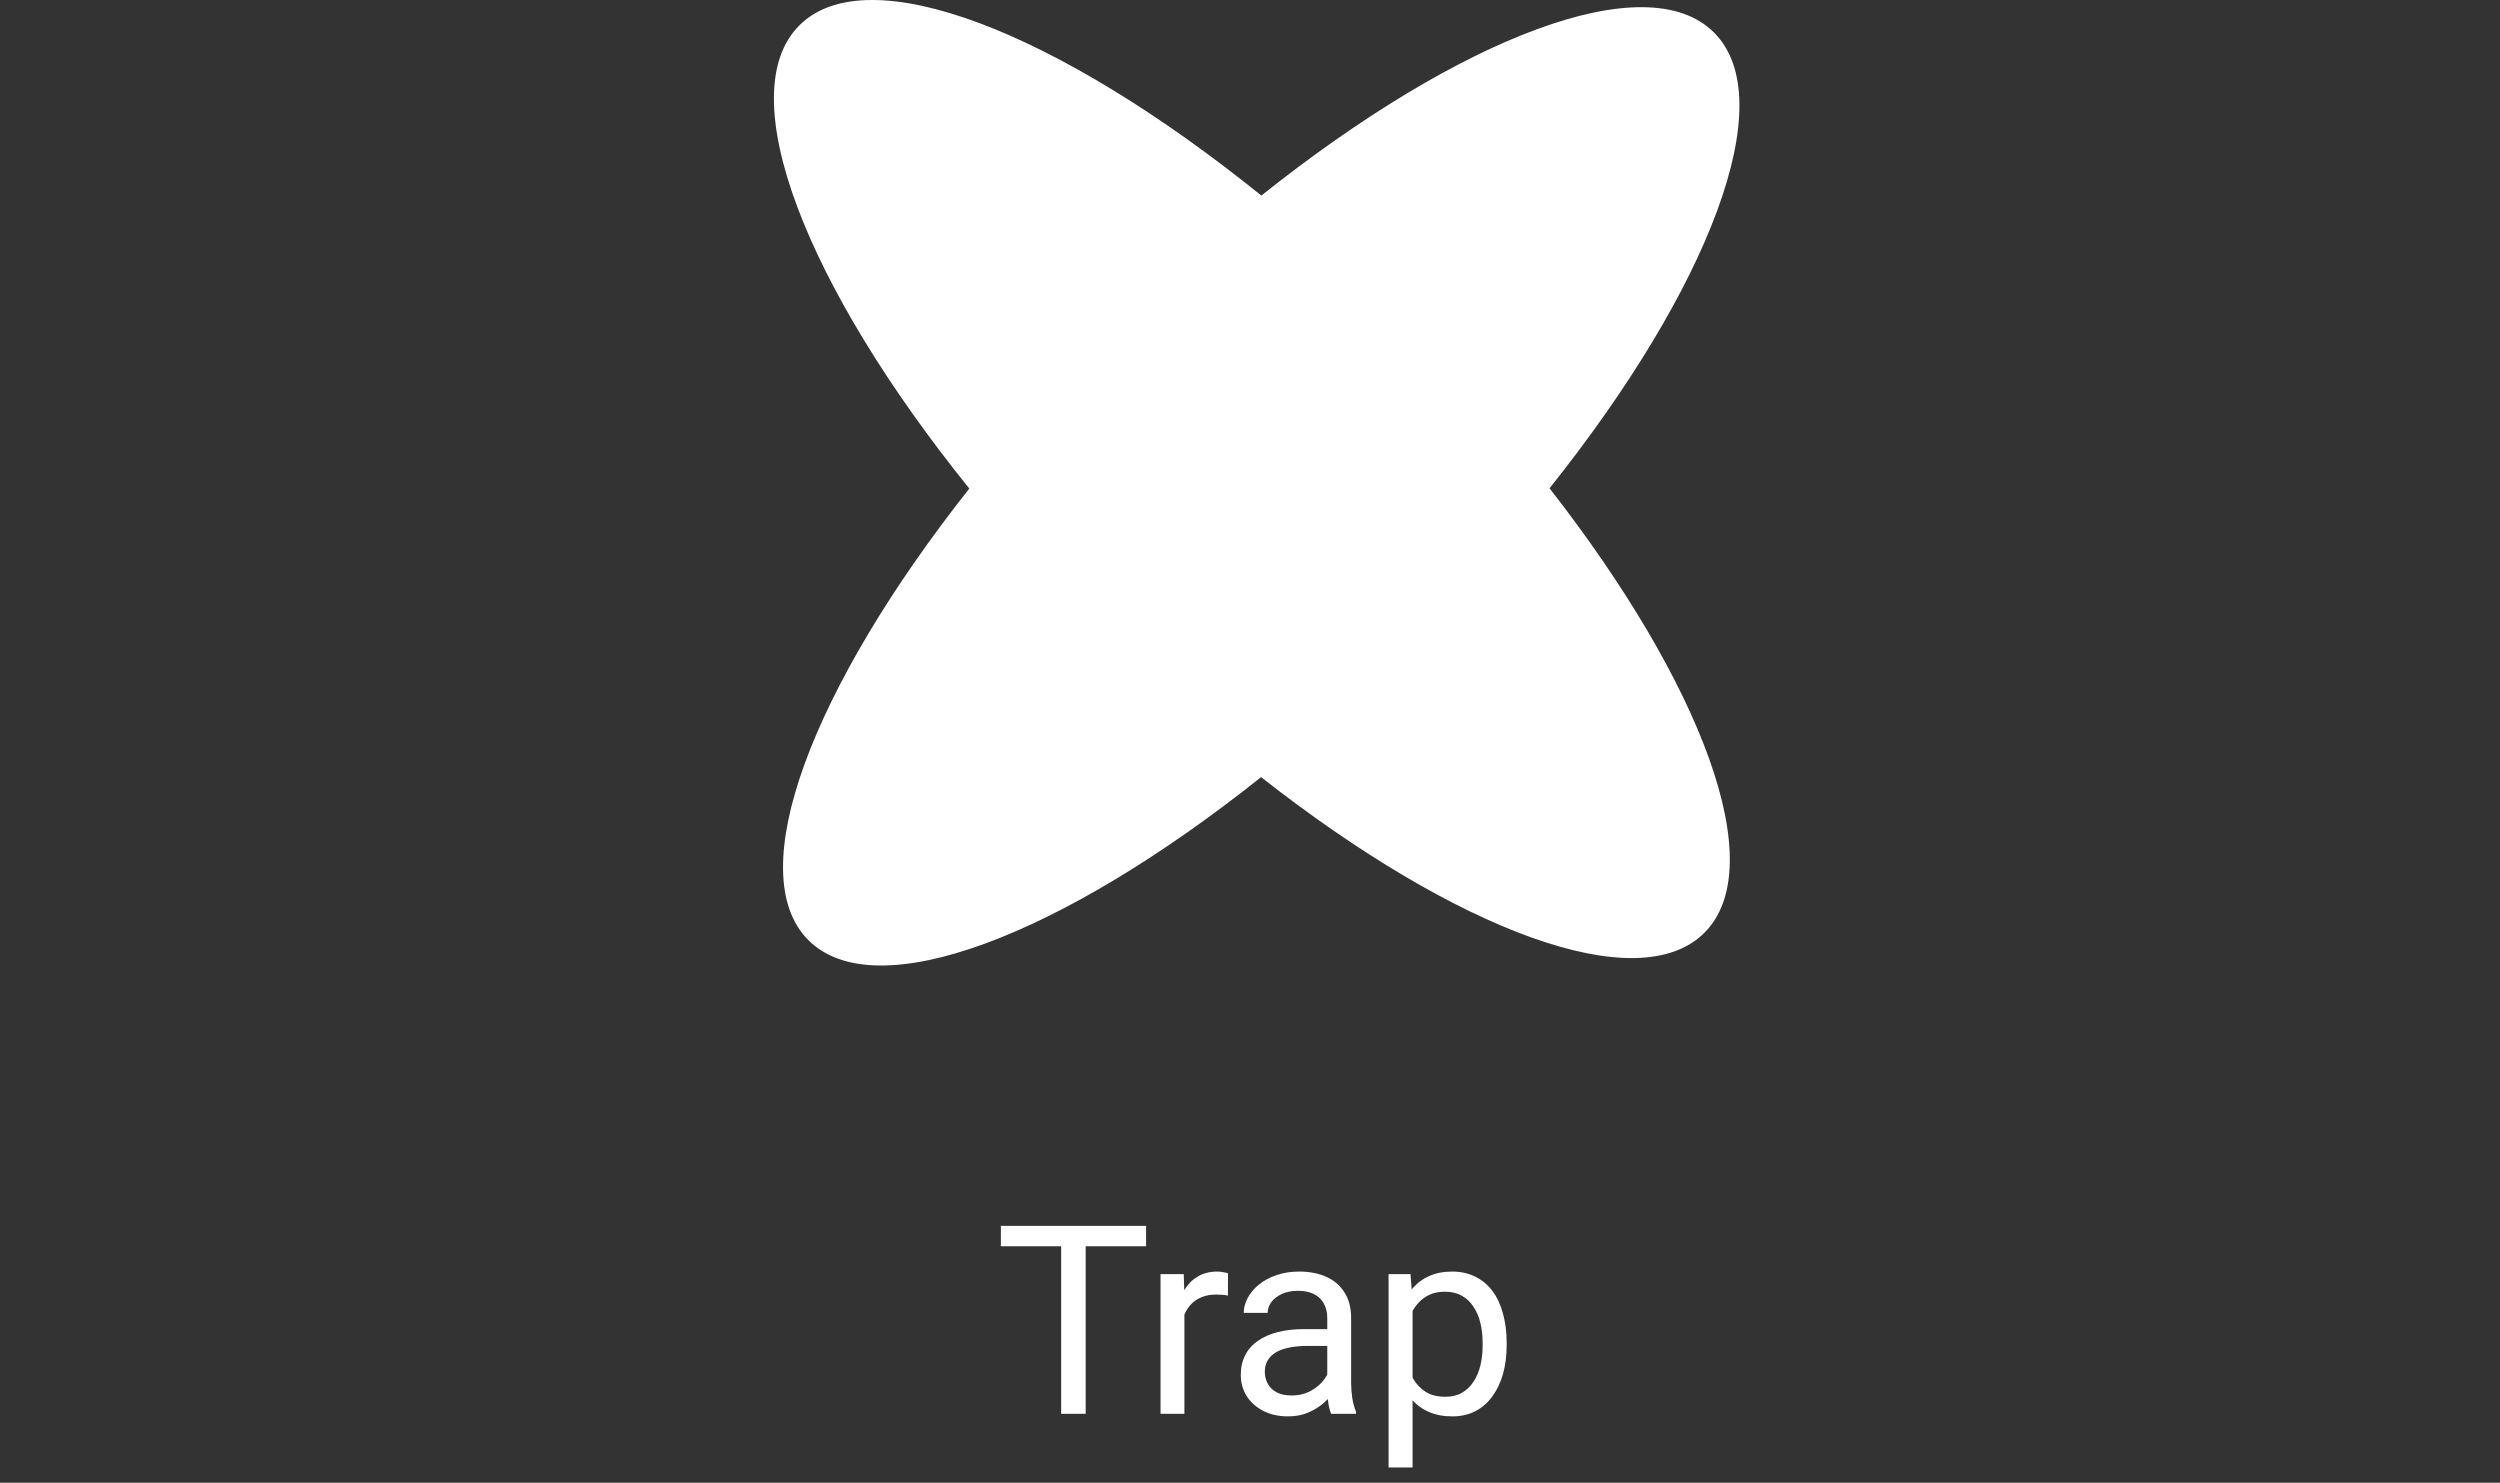
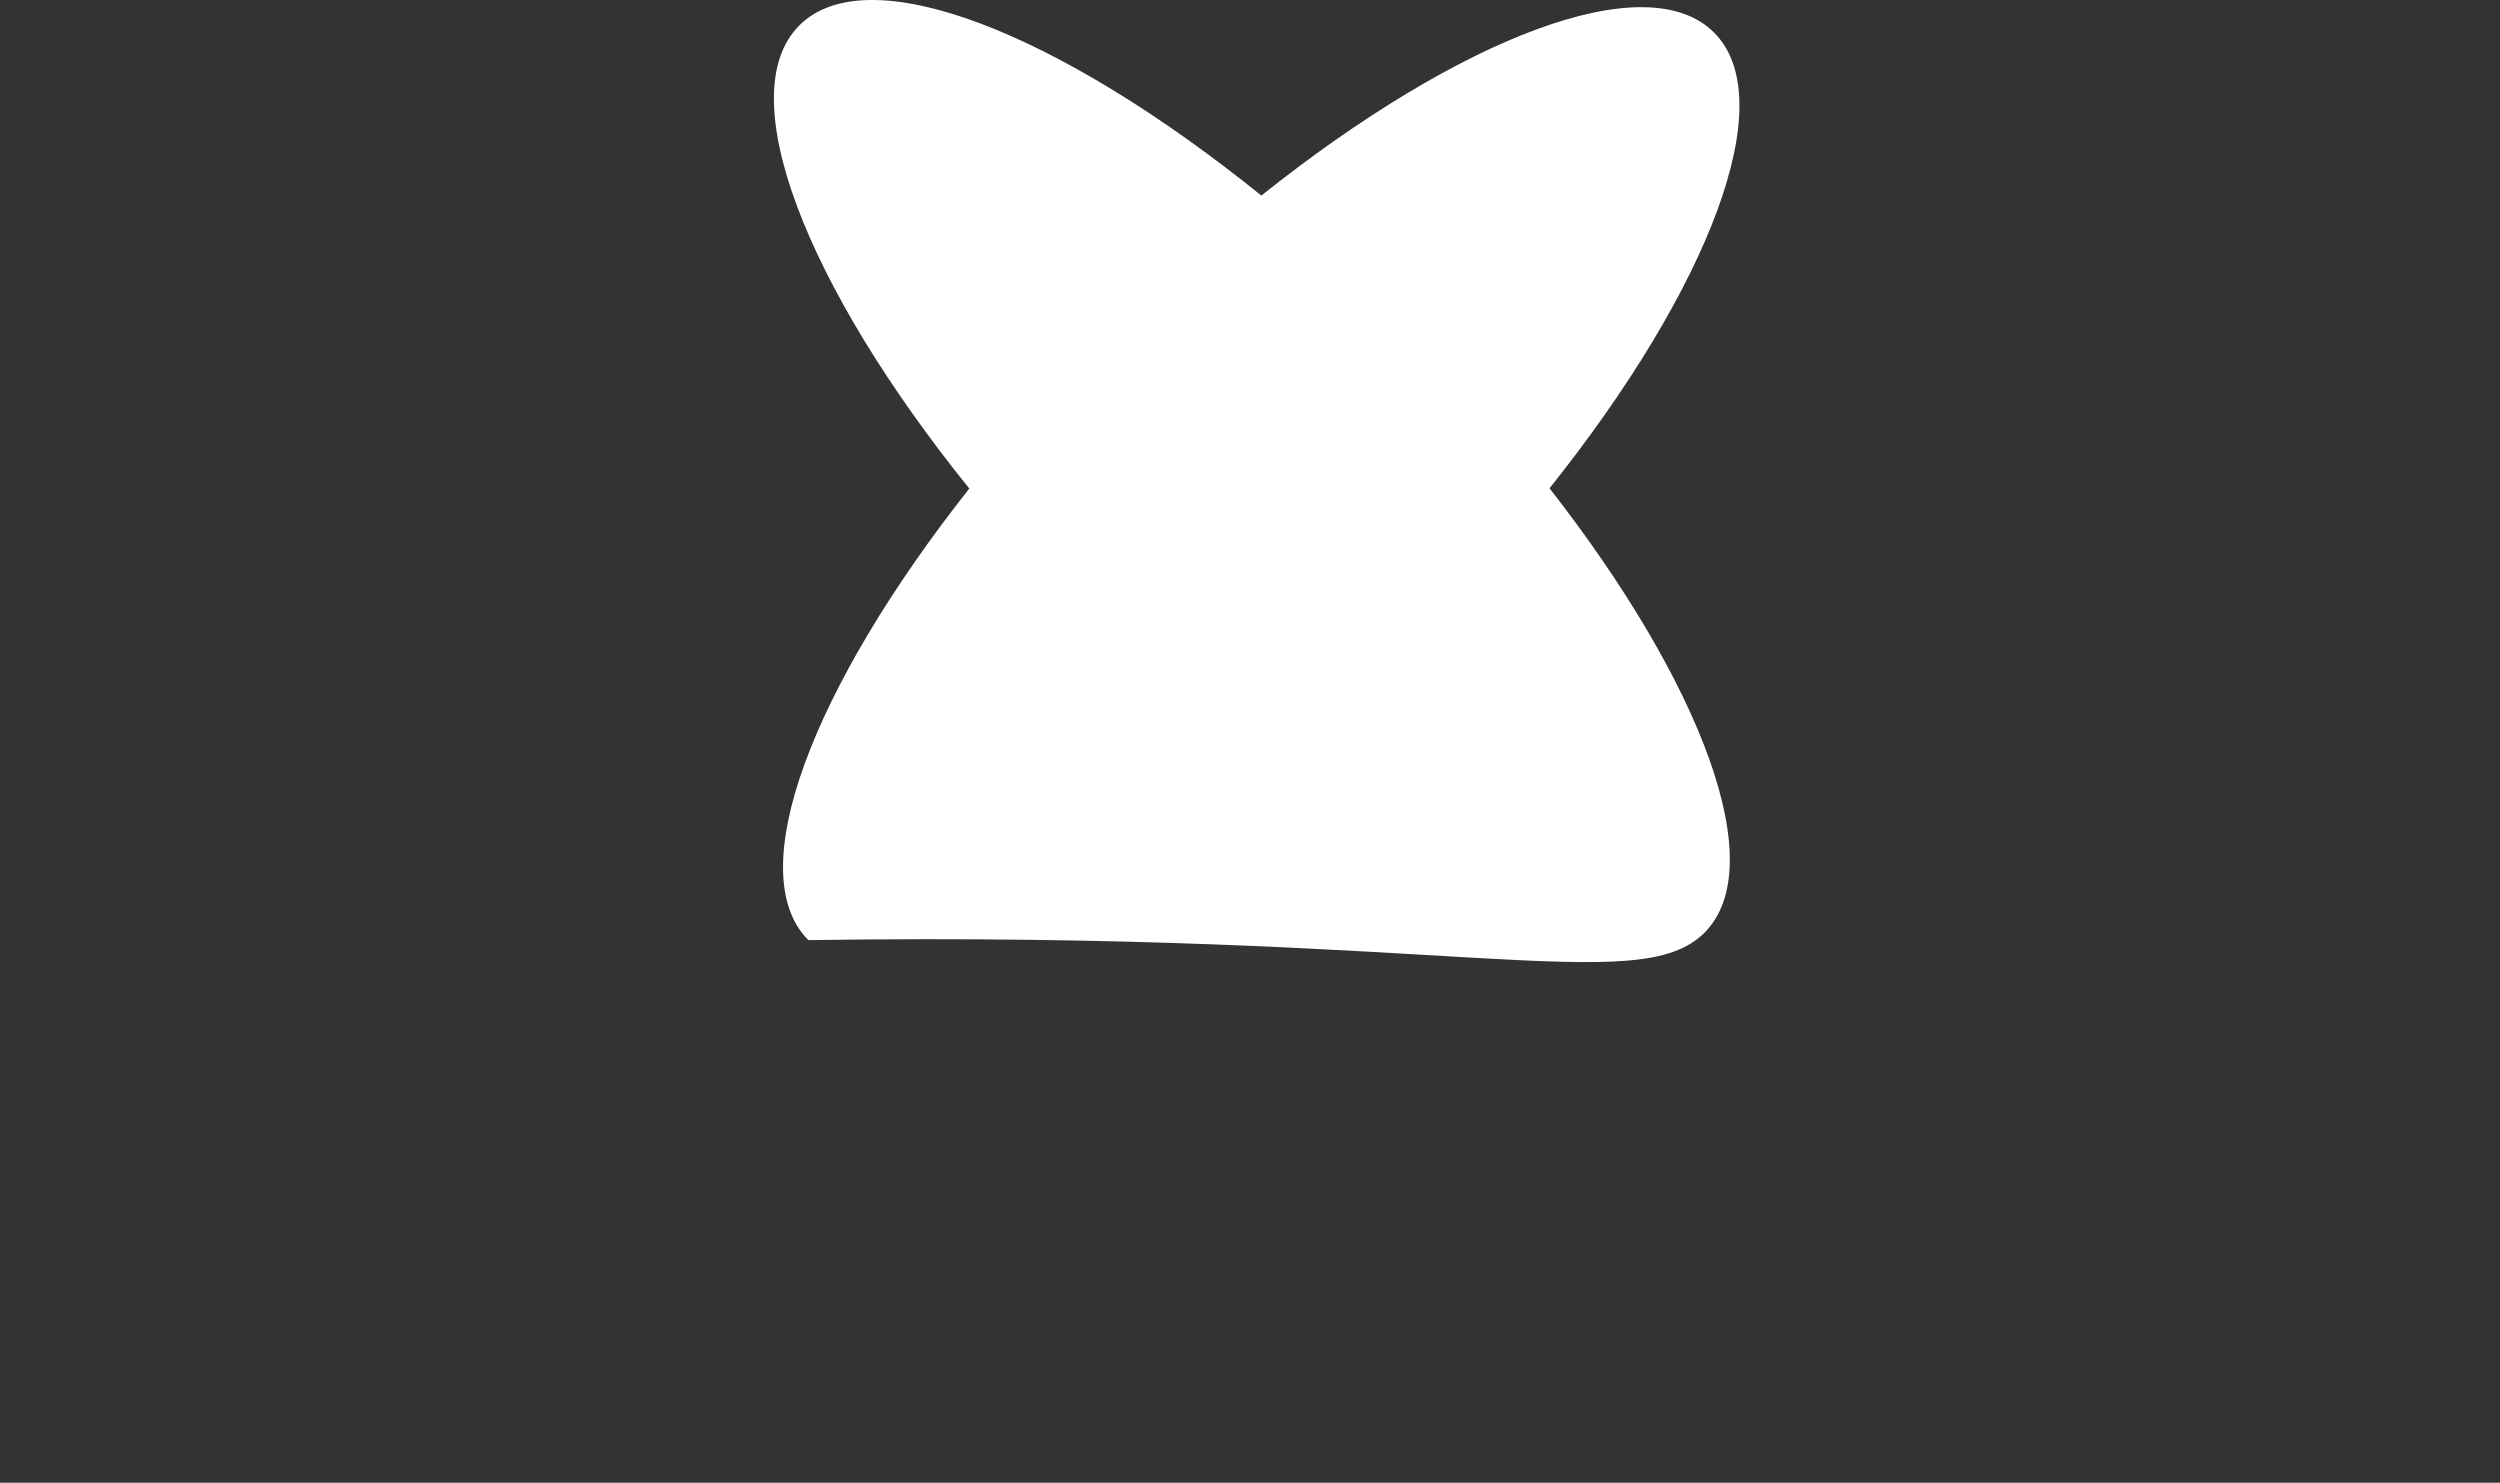
<svg xmlns="http://www.w3.org/2000/svg" width="145" height="86" viewBox="0 0 145 86" fill="none">
  <rect x="0" y="0" width="145" height="86" fill="#333333" stroke="none" />
-   <path d="M99.416 1.89C95.504 -2.031 84.72 2.129 73.158 11.343C61.389 1.842 50.335 -2.51 46.359 1.476C42.383 5.461 46.724 16.555 56.219 28.336C47.106 39.877 42.987 50.621 46.883 54.526C50.796 58.448 61.579 54.287 73.142 45.074C84.498 53.984 95.011 57.954 98.86 54.096C102.708 50.238 98.748 39.702 89.874 28.32C99.146 16.699 103.345 5.827 99.416 1.89Z" fill="white" />
-   <path d="M62.969 71.102V82H61.547V71.102H62.969ZM66.472 71.102V72.284H58.051V71.102H66.472ZM68.695 75.174V82H67.311V73.901H68.658L68.695 75.174ZM71.225 73.856L71.218 75.144C71.103 75.119 70.993 75.104 70.888 75.099C70.789 75.089 70.674 75.084 70.544 75.084C70.225 75.084 69.943 75.134 69.698 75.234C69.454 75.333 69.247 75.473 69.077 75.653C68.907 75.832 68.773 76.047 68.673 76.296C68.578 76.541 68.516 76.81 68.486 77.105L68.096 77.329C68.096 76.84 68.144 76.381 68.239 75.952C68.338 75.523 68.491 75.144 68.695 74.814C68.9 74.48 69.159 74.221 69.474 74.036C69.793 73.846 70.172 73.751 70.611 73.751C70.711 73.751 70.826 73.764 70.956 73.789C71.085 73.809 71.175 73.831 71.225 73.856ZM76.981 80.615V76.446C76.981 76.127 76.916 75.85 76.787 75.615C76.662 75.376 76.472 75.191 76.218 75.061C75.963 74.932 75.649 74.867 75.275 74.867C74.925 74.867 74.618 74.927 74.354 75.046C74.094 75.166 73.89 75.323 73.74 75.518C73.596 75.713 73.523 75.922 73.523 76.147H72.138C72.138 75.857 72.213 75.57 72.363 75.286C72.513 75.001 72.727 74.744 73.007 74.515C73.291 74.28 73.63 74.096 74.025 73.961C74.424 73.821 74.868 73.751 75.357 73.751C75.946 73.751 76.465 73.851 76.914 74.051C77.368 74.25 77.722 74.552 77.977 74.957C78.236 75.356 78.366 75.857 78.366 76.461V80.234C78.366 80.503 78.388 80.79 78.433 81.094C78.483 81.399 78.556 81.661 78.65 81.88V82H77.206C77.136 81.84 77.081 81.628 77.041 81.364C77.001 81.094 76.981 80.845 76.981 80.615ZM77.221 77.09L77.236 78.063H75.836C75.442 78.063 75.09 78.095 74.781 78.16C74.471 78.22 74.212 78.312 74.002 78.437C73.793 78.562 73.633 78.719 73.523 78.909C73.413 79.093 73.359 79.31 73.359 79.56C73.359 79.814 73.416 80.046 73.531 80.256C73.645 80.466 73.818 80.633 74.047 80.757C74.282 80.877 74.569 80.937 74.908 80.937C75.332 80.937 75.706 80.847 76.031 80.668C76.355 80.488 76.612 80.268 76.802 80.009C76.996 79.749 77.101 79.498 77.116 79.253L77.707 79.919C77.672 80.129 77.578 80.361 77.423 80.615C77.268 80.87 77.061 81.114 76.802 81.349C76.547 81.578 76.243 81.77 75.888 81.925C75.539 82.075 75.145 82.15 74.706 82.15C74.157 82.15 73.675 82.042 73.261 81.828C72.852 81.613 72.533 81.326 72.303 80.967C72.079 80.603 71.966 80.196 71.966 79.747C71.966 79.313 72.051 78.931 72.221 78.602C72.39 78.267 72.635 77.99 72.954 77.771C73.274 77.546 73.658 77.377 74.107 77.262C74.556 77.147 75.058 77.09 75.612 77.09H77.221ZM81.929 75.458V85.114H80.537V73.901H81.809L81.929 75.458ZM87.386 77.883V78.04C87.386 78.629 87.316 79.176 87.176 79.68C87.036 80.179 86.832 80.613 86.562 80.982C86.298 81.351 85.971 81.638 85.582 81.843C85.192 82.047 84.746 82.15 84.242 82.15C83.728 82.15 83.274 82.065 82.879 81.895C82.485 81.725 82.151 81.478 81.876 81.154C81.602 80.83 81.382 80.441 81.218 79.987C81.058 79.532 80.948 79.021 80.888 78.452V77.614C80.948 77.015 81.061 76.478 81.225 76.004C81.39 75.53 81.607 75.126 81.876 74.792C82.151 74.453 82.483 74.195 82.872 74.021C83.261 73.841 83.71 73.751 84.219 73.751C84.728 73.751 85.18 73.851 85.574 74.051C85.968 74.245 86.3 74.525 86.57 74.889C86.839 75.253 87.041 75.69 87.176 76.199C87.316 76.703 87.386 77.264 87.386 77.883ZM85.993 78.04V77.883C85.993 77.479 85.951 77.1 85.866 76.745C85.781 76.386 85.649 76.072 85.469 75.802C85.295 75.528 85.07 75.313 84.796 75.159C84.521 74.999 84.194 74.919 83.815 74.919C83.466 74.919 83.162 74.979 82.902 75.099C82.647 75.219 82.43 75.381 82.251 75.585C82.071 75.785 81.924 76.014 81.809 76.274C81.699 76.528 81.617 76.793 81.562 77.067V79.006C81.662 79.355 81.802 79.685 81.981 79.994C82.161 80.298 82.4 80.545 82.7 80.735C82.999 80.92 83.376 81.012 83.83 81.012C84.204 81.012 84.526 80.935 84.796 80.78C85.07 80.62 85.295 80.403 85.469 80.129C85.649 79.854 85.781 79.54 85.866 79.186C85.951 78.826 85.993 78.445 85.993 78.04Z" fill="white" />
+   <path d="M99.416 1.89C95.504 -2.031 84.72 2.129 73.158 11.343C61.389 1.842 50.335 -2.51 46.359 1.476C42.383 5.461 46.724 16.555 56.219 28.336C47.106 39.877 42.987 50.621 46.883 54.526C84.498 53.984 95.011 57.954 98.86 54.096C102.708 50.238 98.748 39.702 89.874 28.32C99.146 16.699 103.345 5.827 99.416 1.89Z" fill="white" />
</svg>